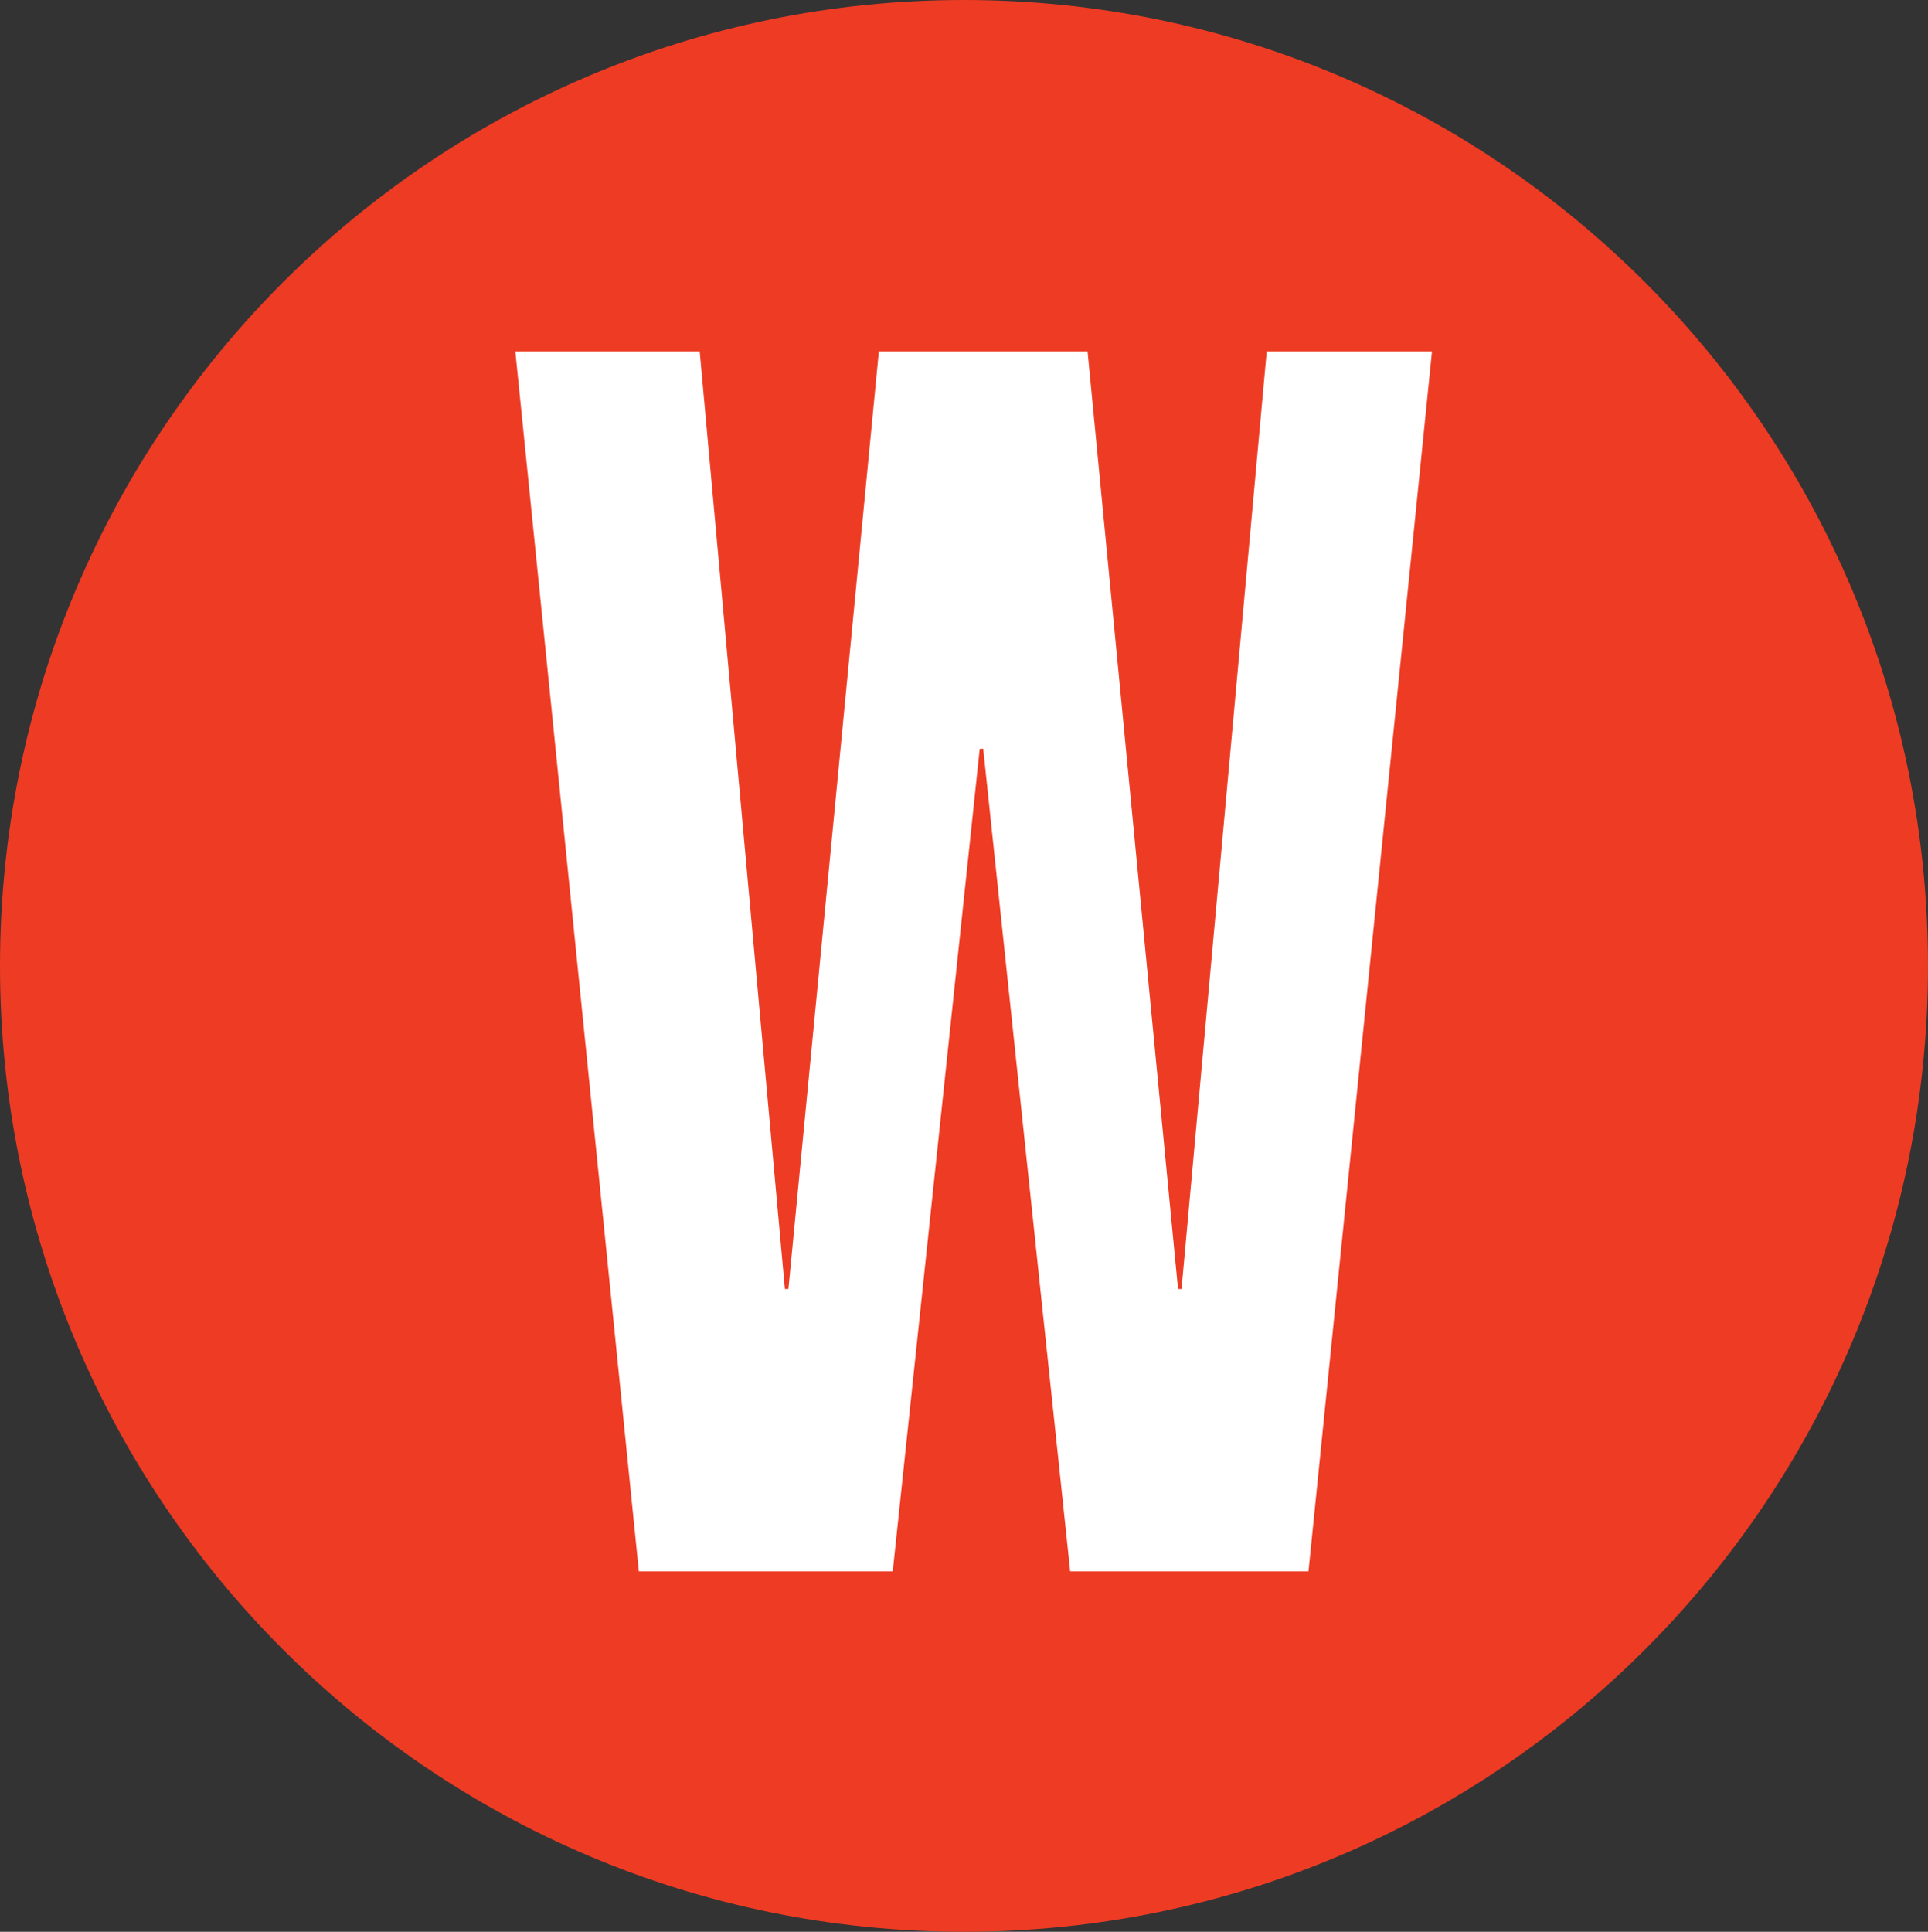
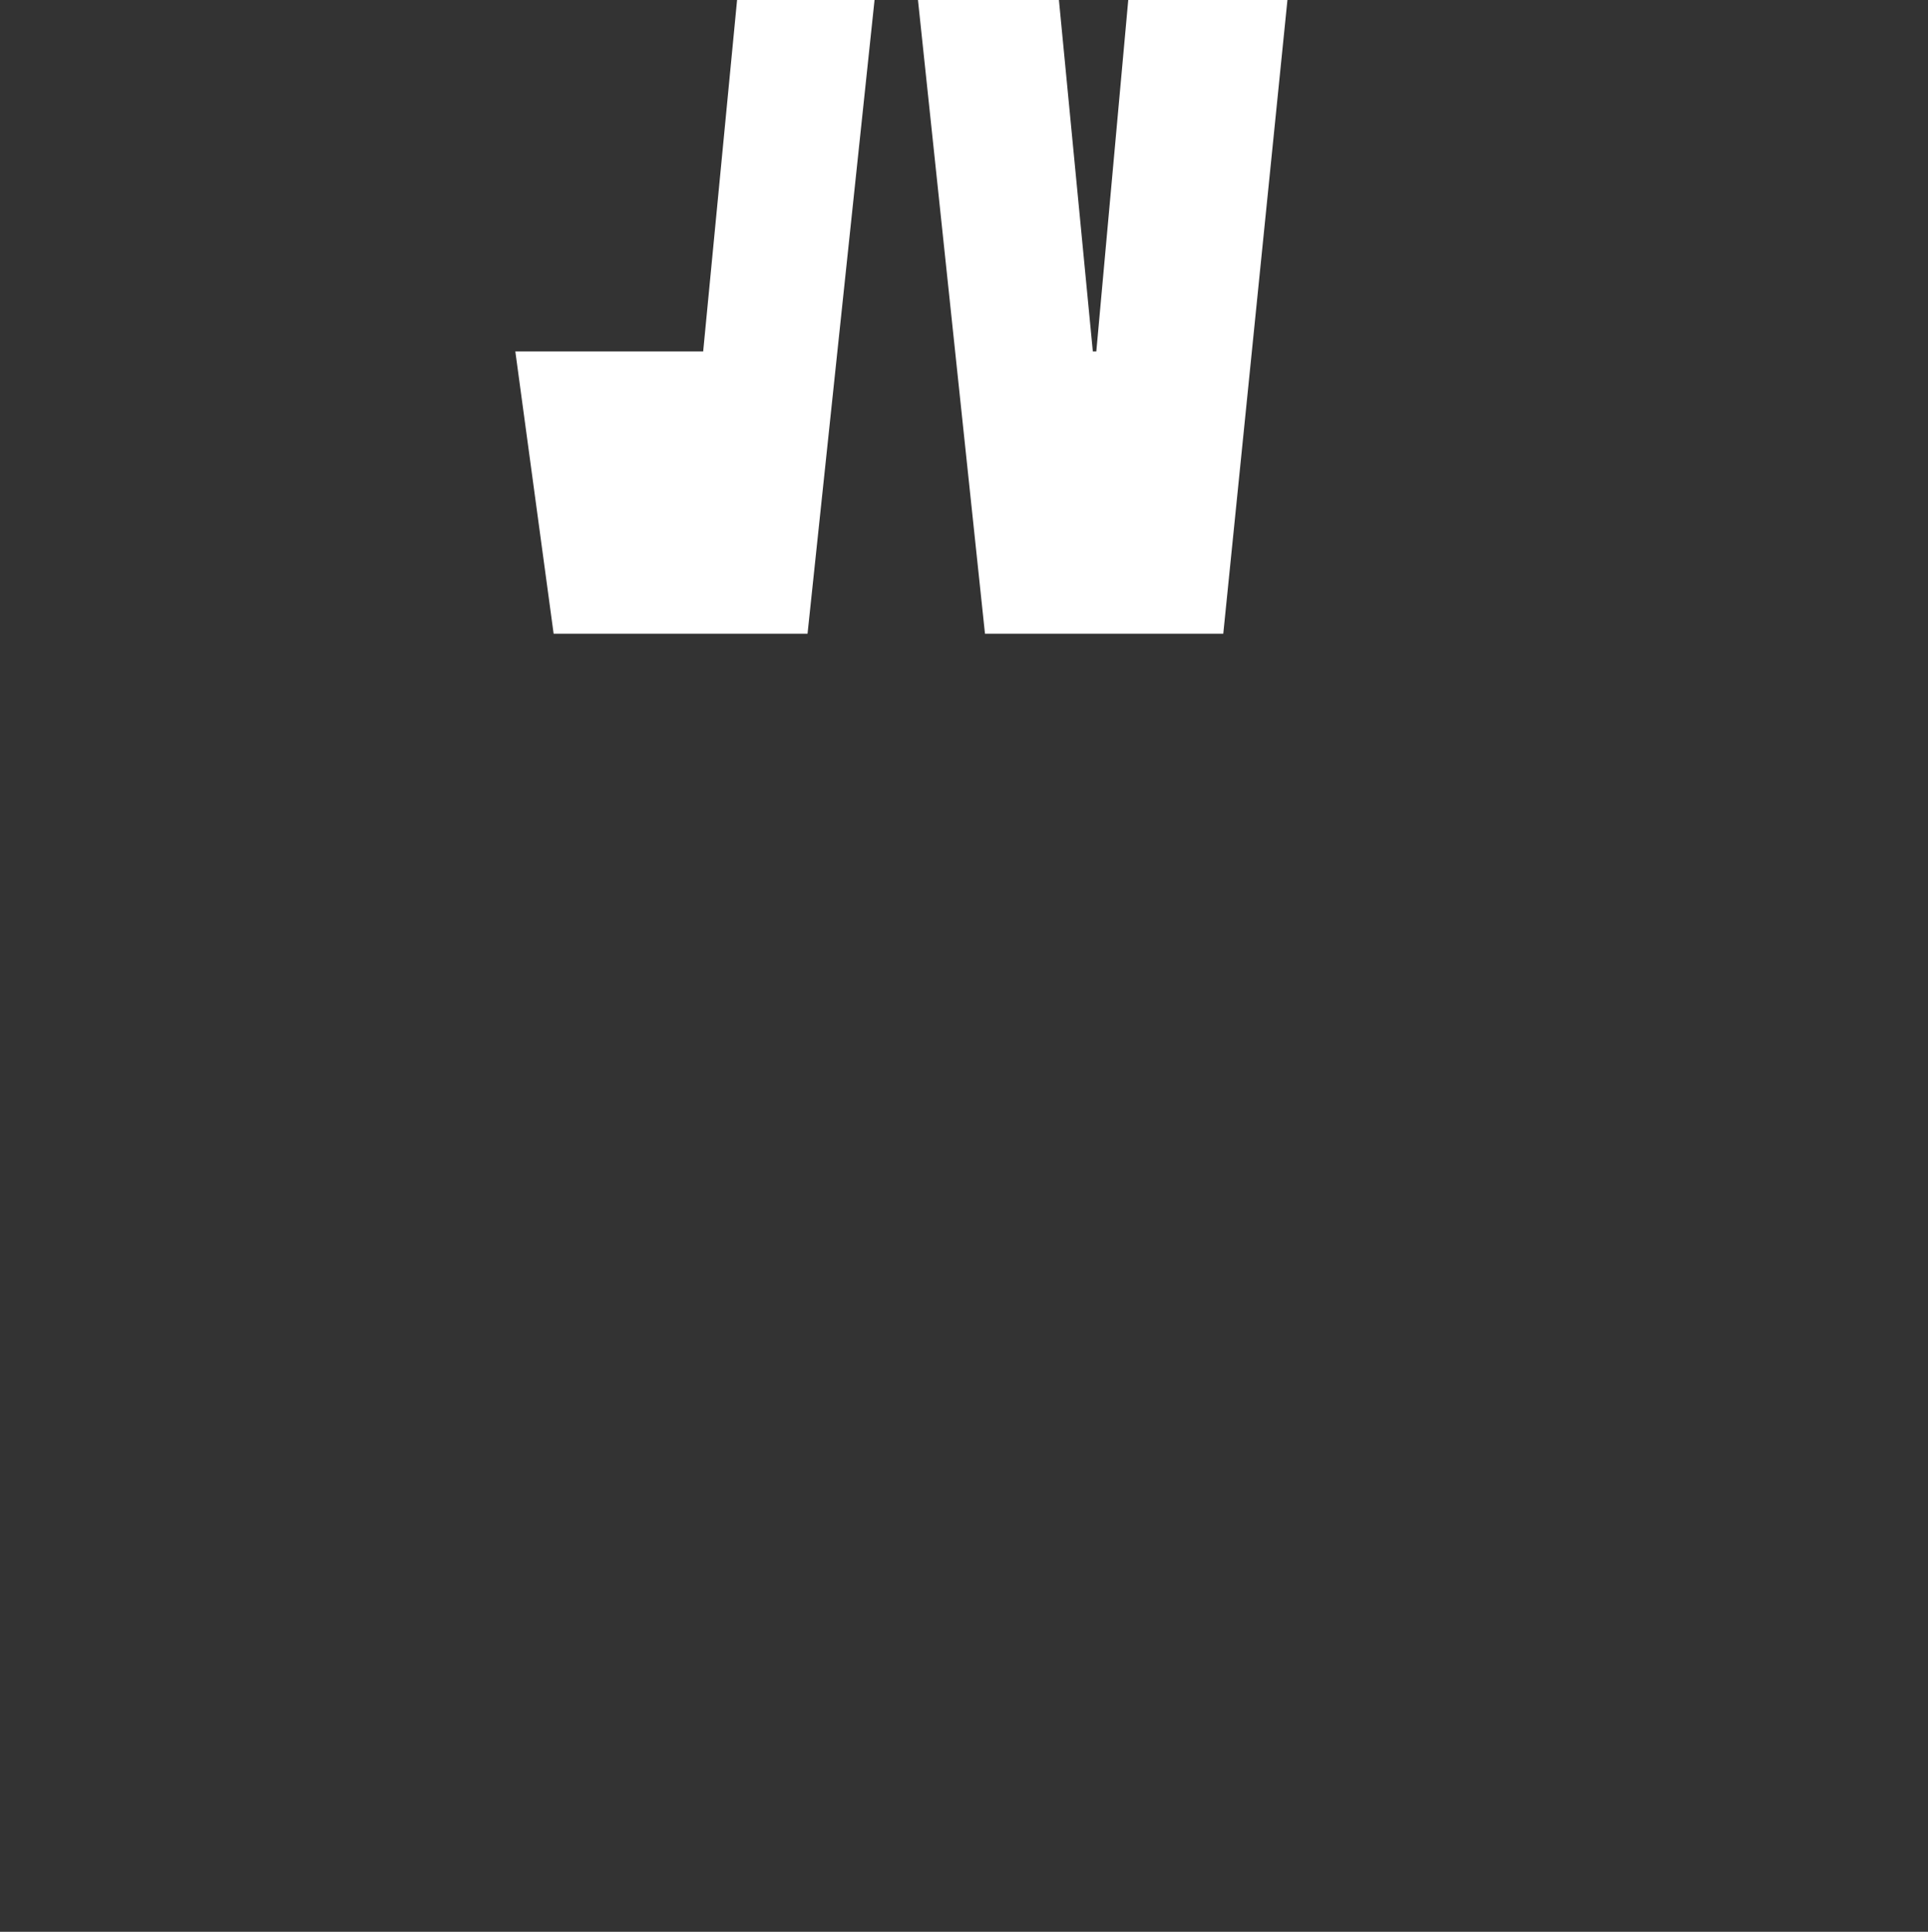
<svg xmlns="http://www.w3.org/2000/svg" version="1.1" width="35.932px" height="36px">
  <rect width="100%" height="100%" fill="#333333" stroke="none" />
  <svg version="1.1" id="SvgjsSvg1007" x="0px" y="0px" width="35.932px" height="36px" viewBox="0 0 35.932 36" enable-background="new 0 0 35.932 36" xml:space="preserve">
    <g id="SvgjsG1006">
-       <path id="SvgjsPath1005" fill="#EE3B24" d="M35.932,18c0,9.941-8.043,18-17.966,18C8.043,36,0,27.941,0,18C0,8.059,8.043,0,17.966,0   C27.889,0,35.932,8.059,35.932,18z" />
-       <path id="SvgjsPath1004" fill="#FFFFFF" d="M9.604,6.549h3.436l1.588,17.473h0.065l1.686-17.473h3.89l1.686,17.473h0.065l1.588-17.473h3.08   l-2.302,22.734h-4.441l-1.621-15.329h-0.065l-1.621,15.329h-4.732L9.604,6.549z" />
+       <path id="SvgjsPath1004" fill="#FFFFFF" d="M9.604,6.549h3.436h0.065l1.686-17.473h3.89l1.686,17.473h0.065l1.588-17.473h3.08   l-2.302,22.734h-4.441l-1.621-15.329h-0.065l-1.621,15.329h-4.732L9.604,6.549z" />
    </g>
  </svg>
  <style>@media (prefers-color-scheme: light) { :root { filter: none; } }
@media (prefers-color-scheme: dark) { :root { filter: none; } }
</style>
</svg>